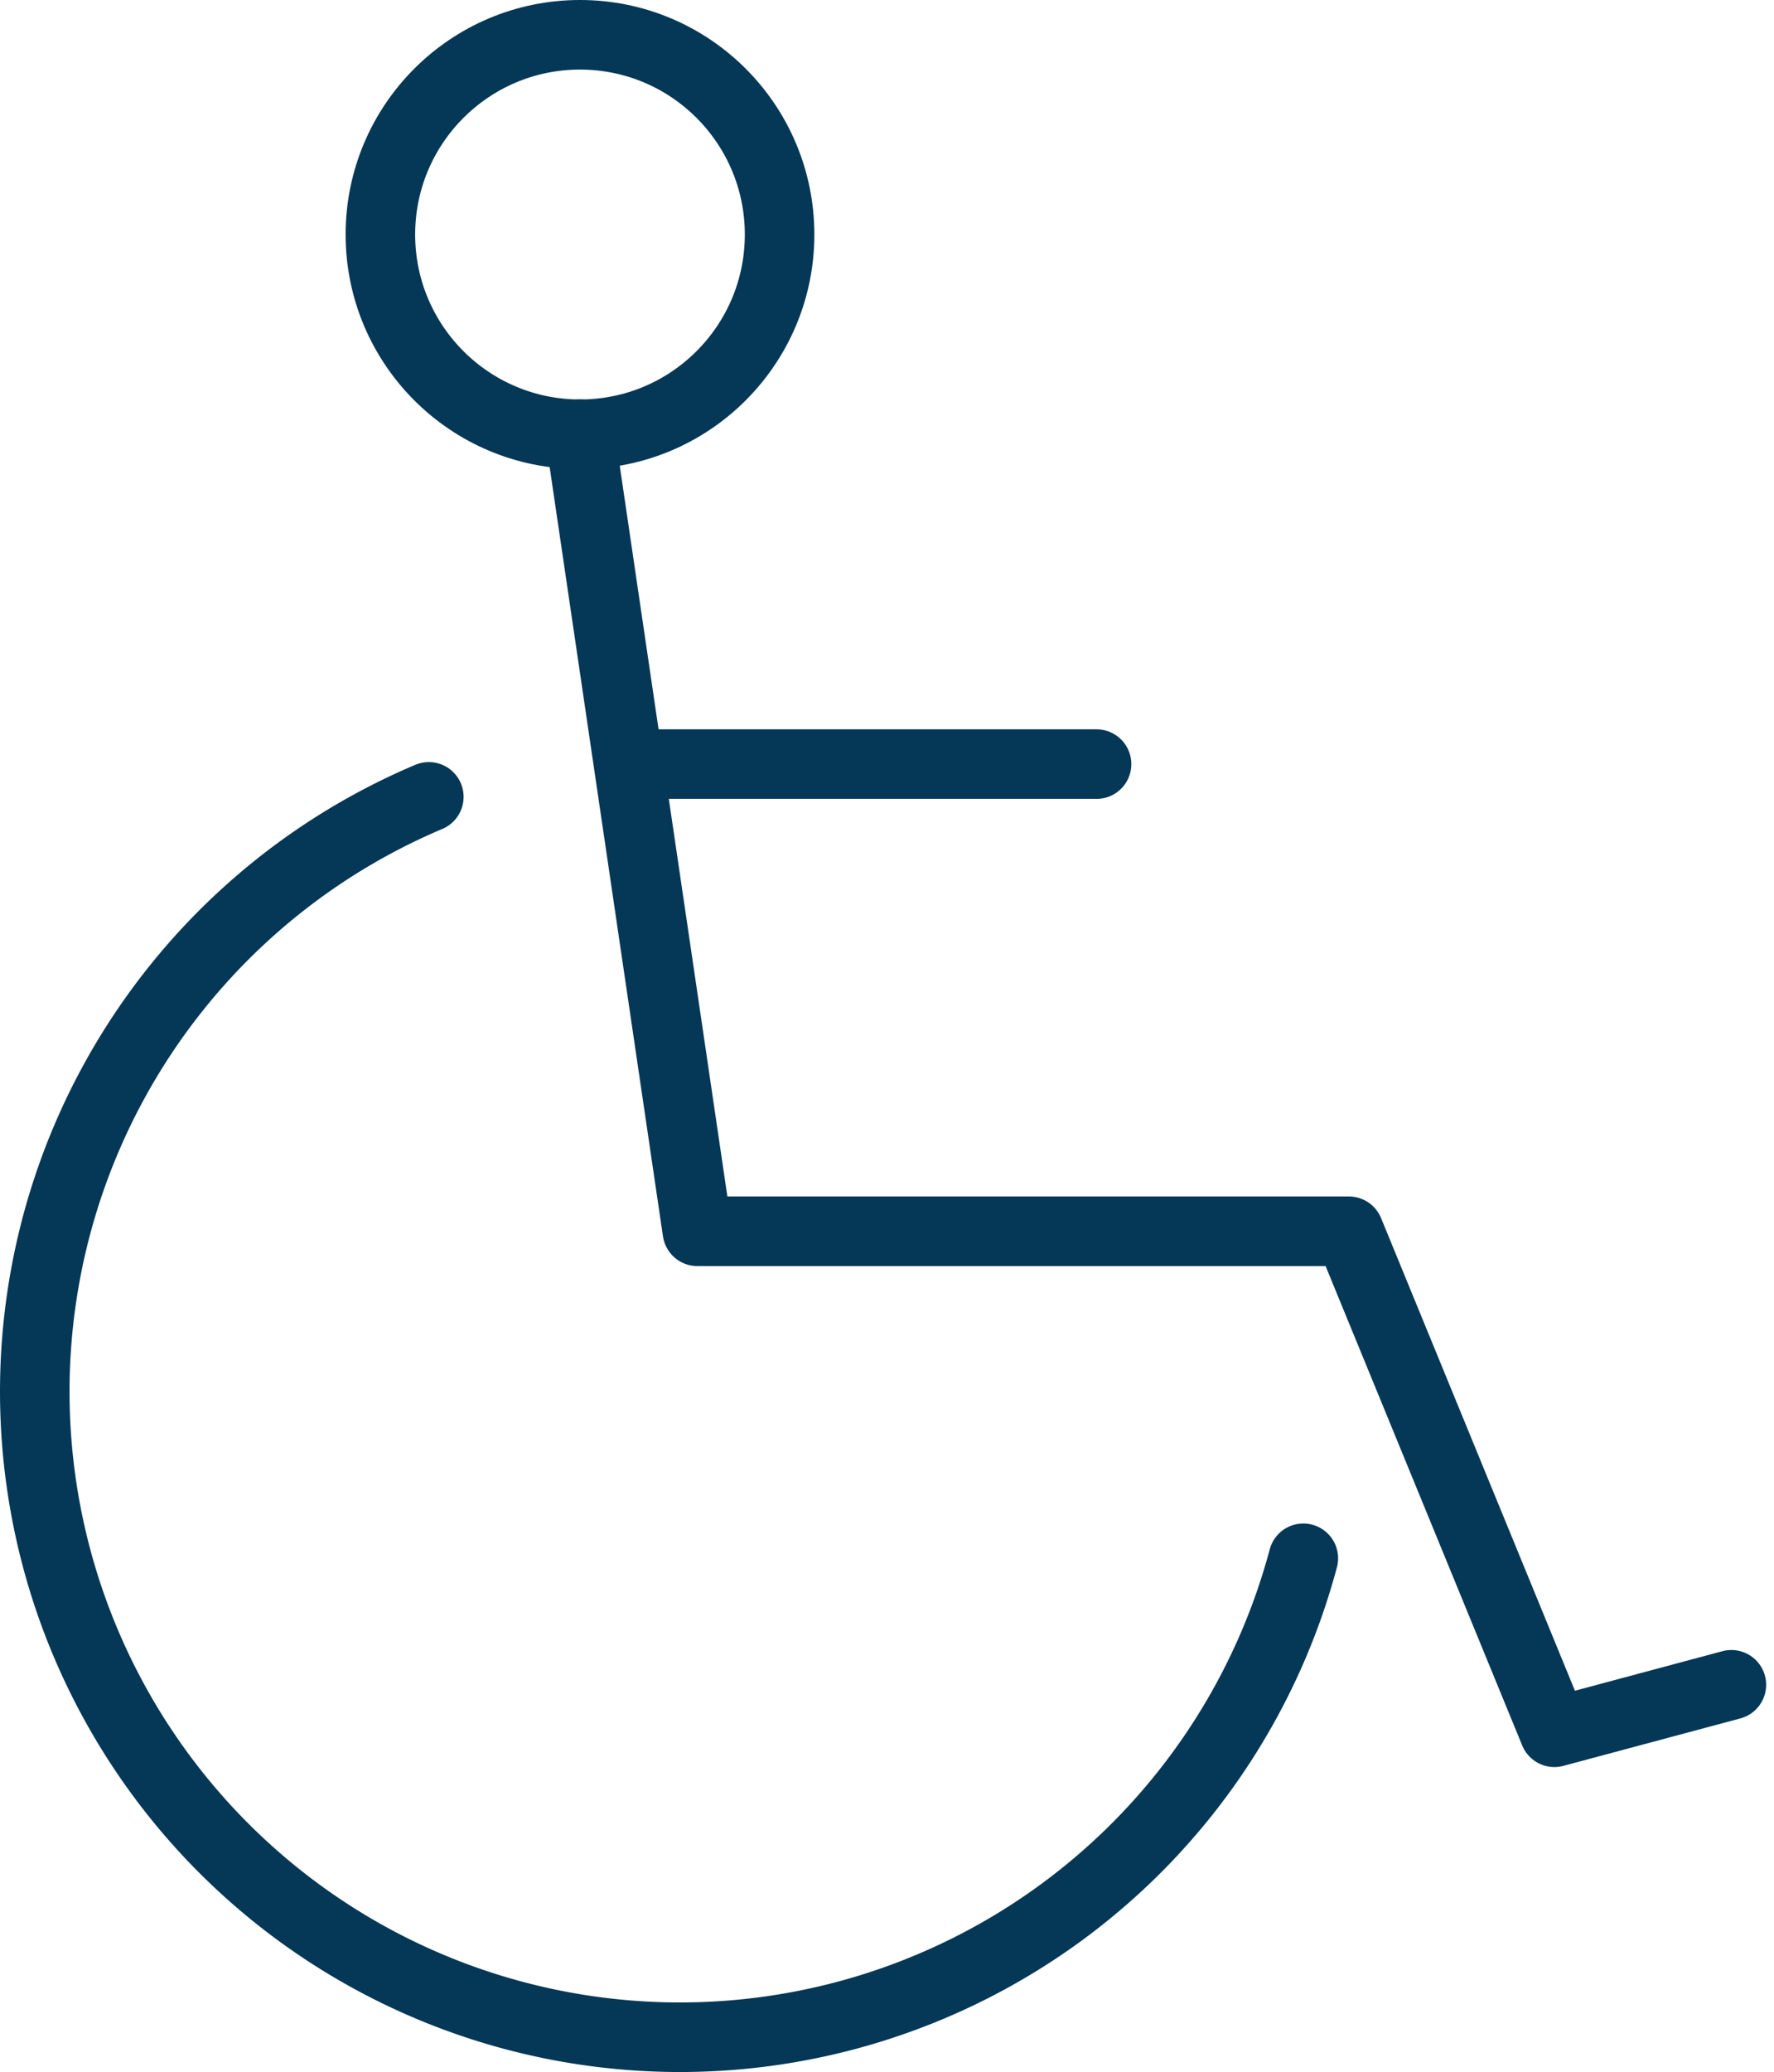
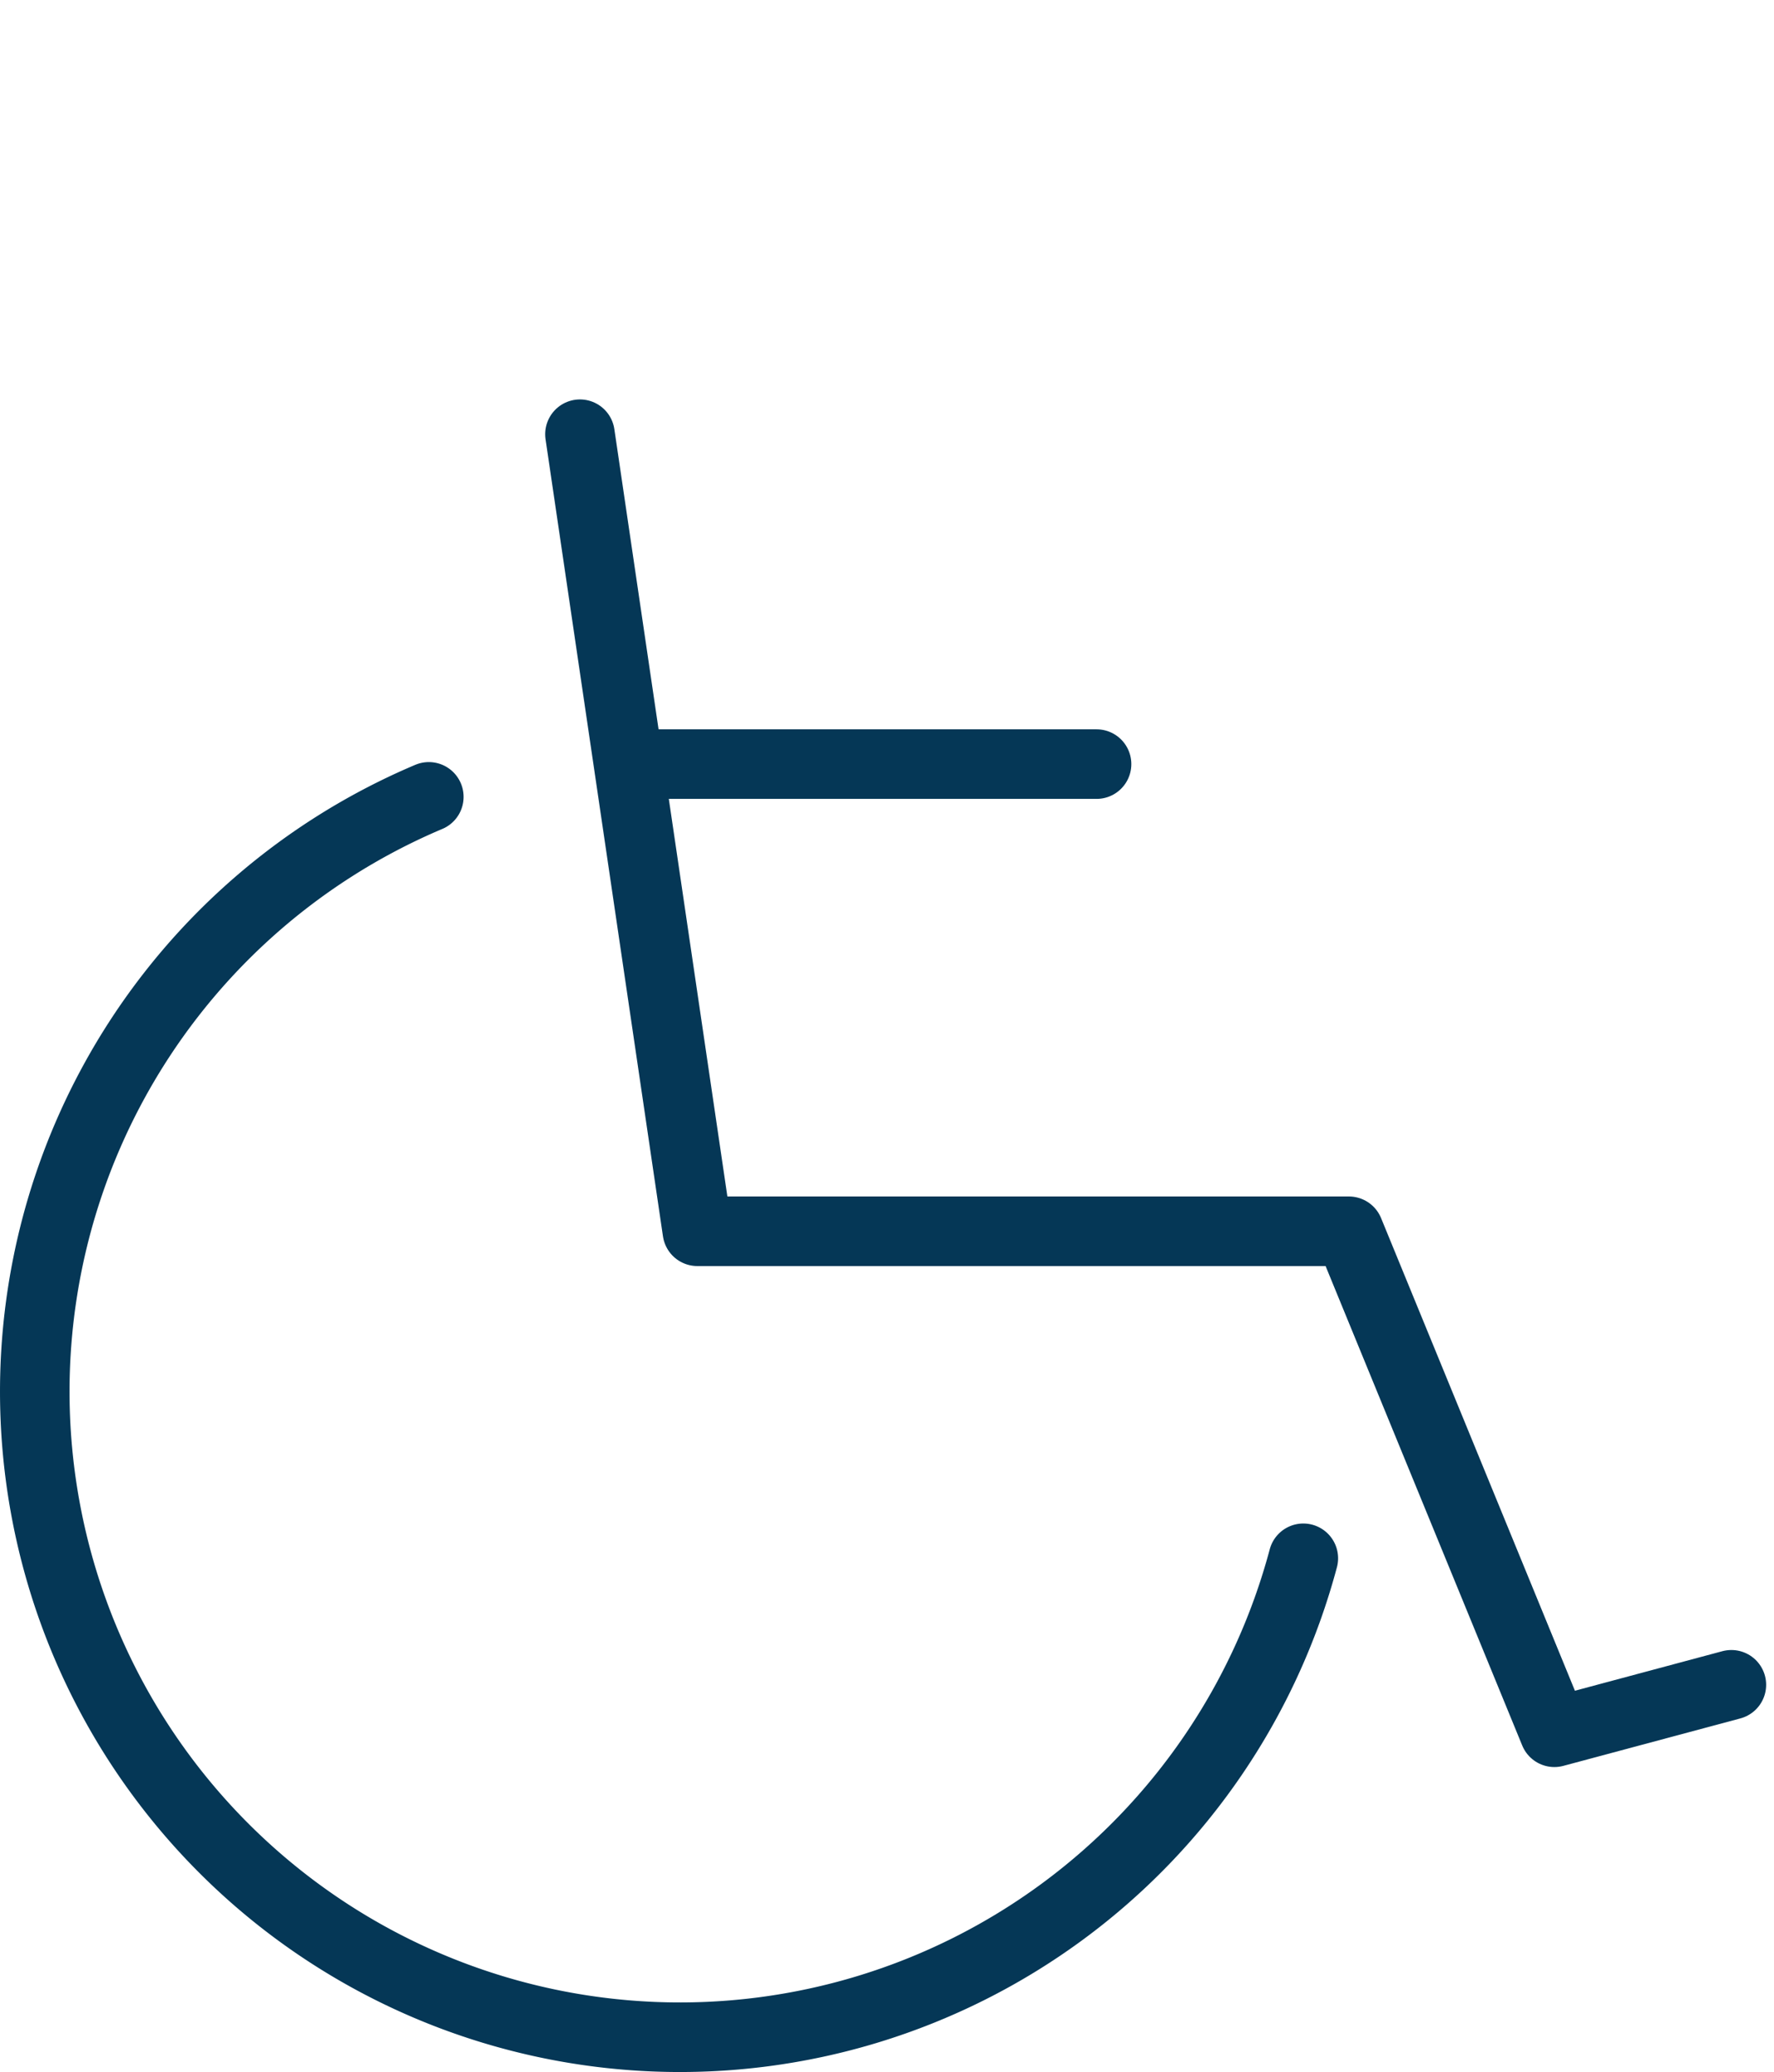
<svg xmlns="http://www.w3.org/2000/svg" width="51.025" height="59.557" viewBox="0 0 51.025 59.557">
  <g id="Group_1" data-name="Group 1" transform="translate(-4.533 0)">
-     <circle id="Ellipse_3" data-name="Ellipse 3" cx="5.741" cy="5.741" r="5.741" transform="translate(15.474 1)" fill="none" stroke="#053756" stroke-linecap="round" stroke-linejoin="round" stroke-width="2" />
    <path id="Path_3" data-name="Path 3" d="M21,12.333l3.377,22.91h18.74l5.91,14.4,5.091-1.364" transform="translate(0.214 0.148)" fill="none" stroke="#053756" stroke-linecap="round" stroke-linejoin="round" stroke-width="2" />
    <line id="Line_1" data-name="Line 1" x2="12.657" transform="translate(23.416 21.963)" fill="none" stroke="#053756" stroke-linecap="round" stroke-linejoin="round" stroke-width="2" />
    <path id="Path_4" data-name="Path 4" d="M41.02,44.509A18.558,18.558,0,1,1,15.867,22.623" transform="translate(1 0.282)" fill="none" stroke="#053756" stroke-linecap="round" stroke-linejoin="round" stroke-width="2" />
  </g>
</svg>